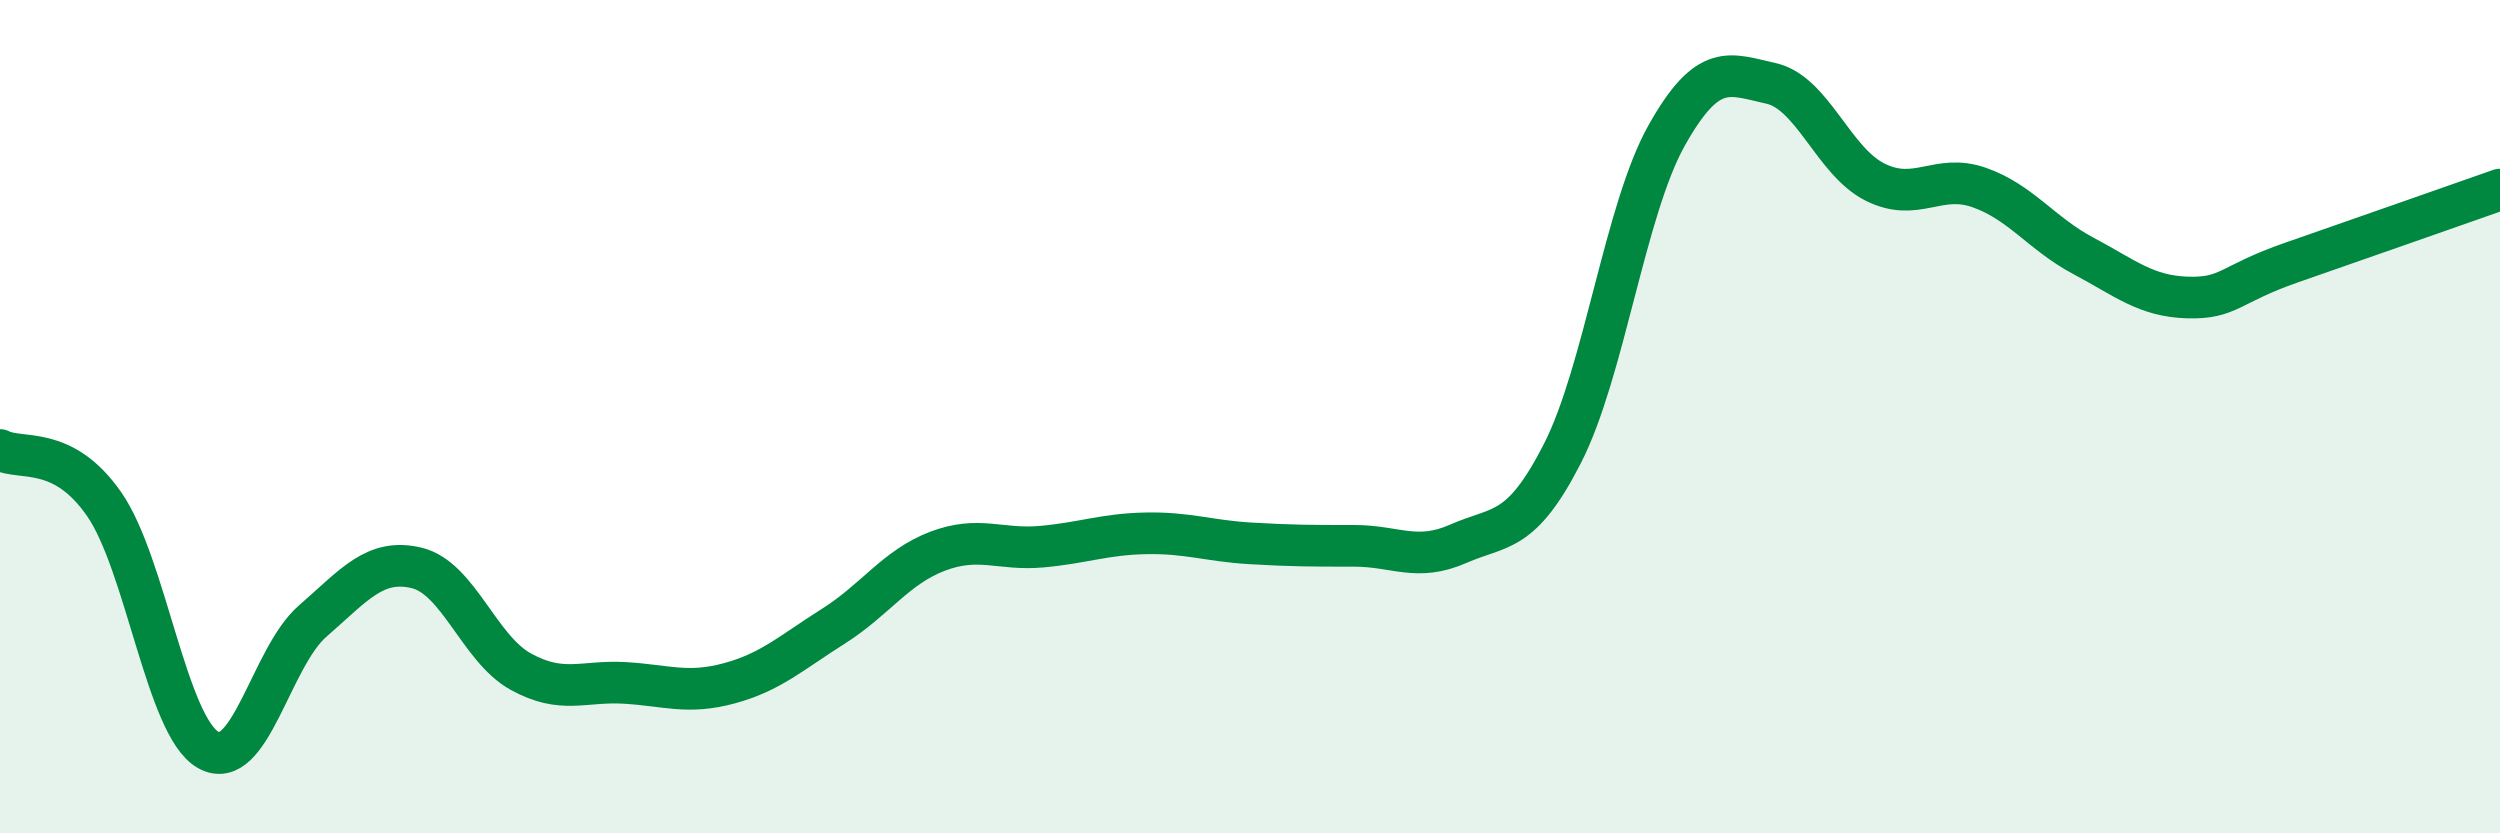
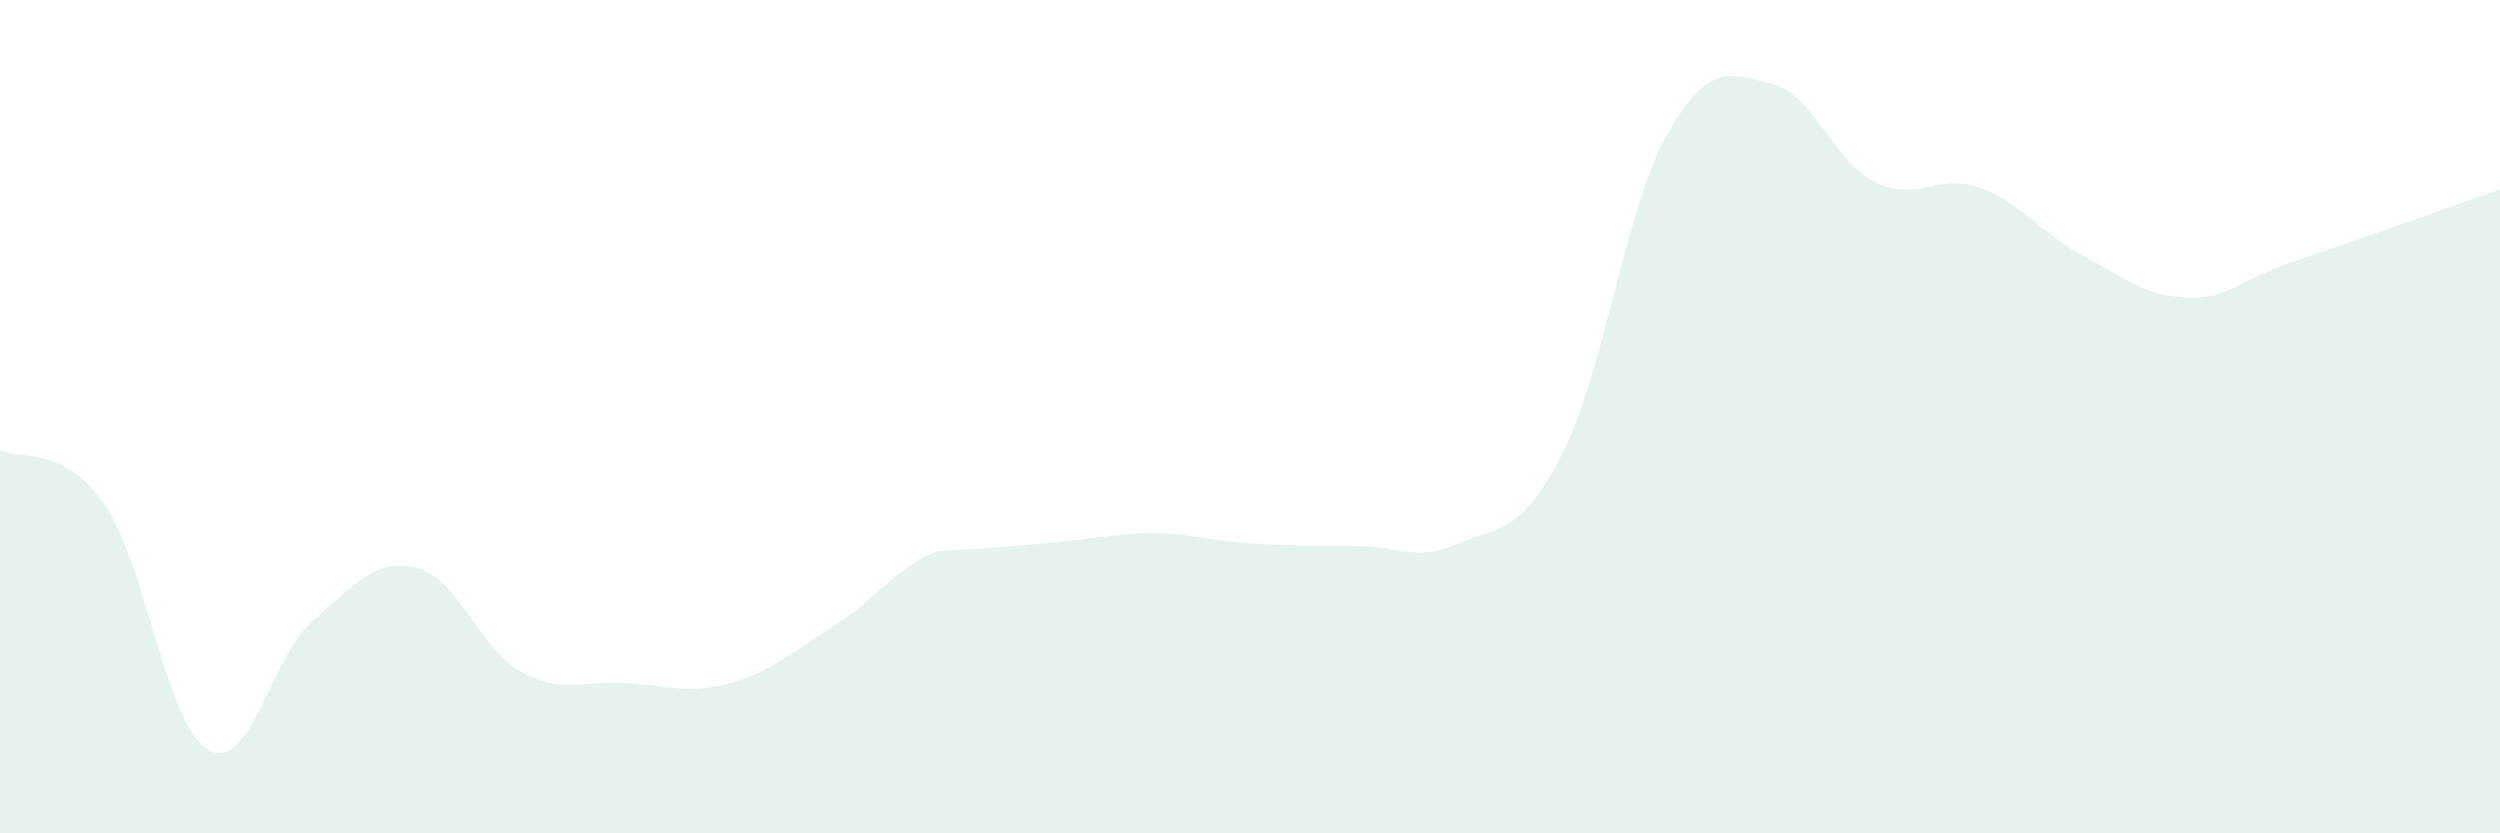
<svg xmlns="http://www.w3.org/2000/svg" width="60" height="20" viewBox="0 0 60 20">
-   <path d="M 0,10.8 C 0.5,11.06 1.5,10.66 2.5,12.1 C 3.5,13.54 4,17.44 5,18 C 6,18.56 6.5,15.78 7.5,14.91 C 8.5,14.04 9,13.39 10,13.63 C 11,13.87 11.5,15.57 12.5,16.12 C 13.5,16.67 14,16.33 15,16.39 C 16,16.45 16.5,16.67 17.5,16.4 C 18.5,16.13 19,15.66 20,15.03 C 21,14.4 21.5,13.61 22.5,13.23 C 23.5,12.85 24,13.21 25,13.12 C 26,13.03 26.5,12.82 27.5,12.8 C 28.5,12.78 29,12.98 30,13.04 C 31,13.1 31.5,13.1 32.5,13.1 C 33.5,13.1 34,13.49 35,13.05 C 36,12.61 36.5,12.84 37.5,10.88 C 38.5,8.92 39,5.03 40,3.25 C 41,1.47 41.5,1.78 42.5,2 C 43.5,2.22 44,3.87 45,4.37 C 46,4.87 46.5,4.15 47.5,4.5 C 48.5,4.85 49,5.61 50,6.14 C 51,6.67 51.5,7.11 52.5,7.14 C 53.5,7.17 53.5,6.82 55,6.3 C 56.5,5.78 59,4.9 60,4.55L60 20L0 20Z" fill="#008740" opacity="0.1" stroke-linecap="round" stroke-linejoin="round" />
-   <path d="M 0,10.8 C 0.5,11.06 1.5,10.66 2.5,12.1 C 3.5,13.54 4,17.44 5,18 C 6,18.56 6.5,15.78 7.5,14.91 C 8.5,14.04 9,13.39 10,13.63 C 11,13.87 11.5,15.57 12.5,16.12 C 13.5,16.67 14,16.33 15,16.39 C 16,16.45 16.5,16.67 17.5,16.4 C 18.5,16.13 19,15.66 20,15.03 C 21,14.4 21.5,13.61 22.5,13.23 C 23.5,12.85 24,13.21 25,13.12 C 26,13.03 26.5,12.82 27.5,12.8 C 28.5,12.78 29,12.98 30,13.04 C 31,13.1 31.5,13.1 32.5,13.1 C 33.5,13.1 34,13.49 35,13.05 C 36,12.61 36.5,12.84 37.5,10.88 C 38.5,8.92 39,5.03 40,3.25 C 41,1.47 41.5,1.78 42.5,2 C 43.5,2.22 44,3.87 45,4.37 C 46,4.87 46.5,4.15 47.5,4.5 C 48.5,4.85 49,5.61 50,6.14 C 51,6.67 51.5,7.11 52.5,7.14 C 53.5,7.17 53.5,6.82 55,6.3 C 56.5,5.78 59,4.9 60,4.55" stroke="#008740" stroke-width="1" fill="none" stroke-linecap="round" stroke-linejoin="round" />
+   <path d="M 0,10.8 C 0.5,11.06 1.5,10.66 2.5,12.1 C 3.5,13.54 4,17.44 5,18 C 6,18.56 6.5,15.78 7.5,14.91 C 8.5,14.04 9,13.39 10,13.63 C 11,13.87 11.5,15.57 12.5,16.12 C 13.5,16.67 14,16.33 15,16.39 C 16,16.45 16.5,16.67 17.5,16.4 C 18.5,16.13 19,15.66 20,15.03 C 21,14.4 21.5,13.61 22.5,13.23 C 26,13.03 26.5,12.82 27.5,12.8 C 28.5,12.78 29,12.98 30,13.04 C 31,13.1 31.5,13.1 32.5,13.1 C 33.5,13.1 34,13.49 35,13.05 C 36,12.61 36.5,12.84 37.5,10.88 C 38.5,8.92 39,5.03 40,3.25 C 41,1.47 41.5,1.78 42.5,2 C 43.5,2.22 44,3.87 45,4.37 C 46,4.87 46.5,4.15 47.5,4.5 C 48.5,4.85 49,5.61 50,6.14 C 51,6.67 51.5,7.11 52.5,7.14 C 53.5,7.17 53.5,6.82 55,6.3 C 56.5,5.78 59,4.9 60,4.55L60 20L0 20Z" fill="#008740" opacity="0.1" stroke-linecap="round" stroke-linejoin="round" />
</svg>